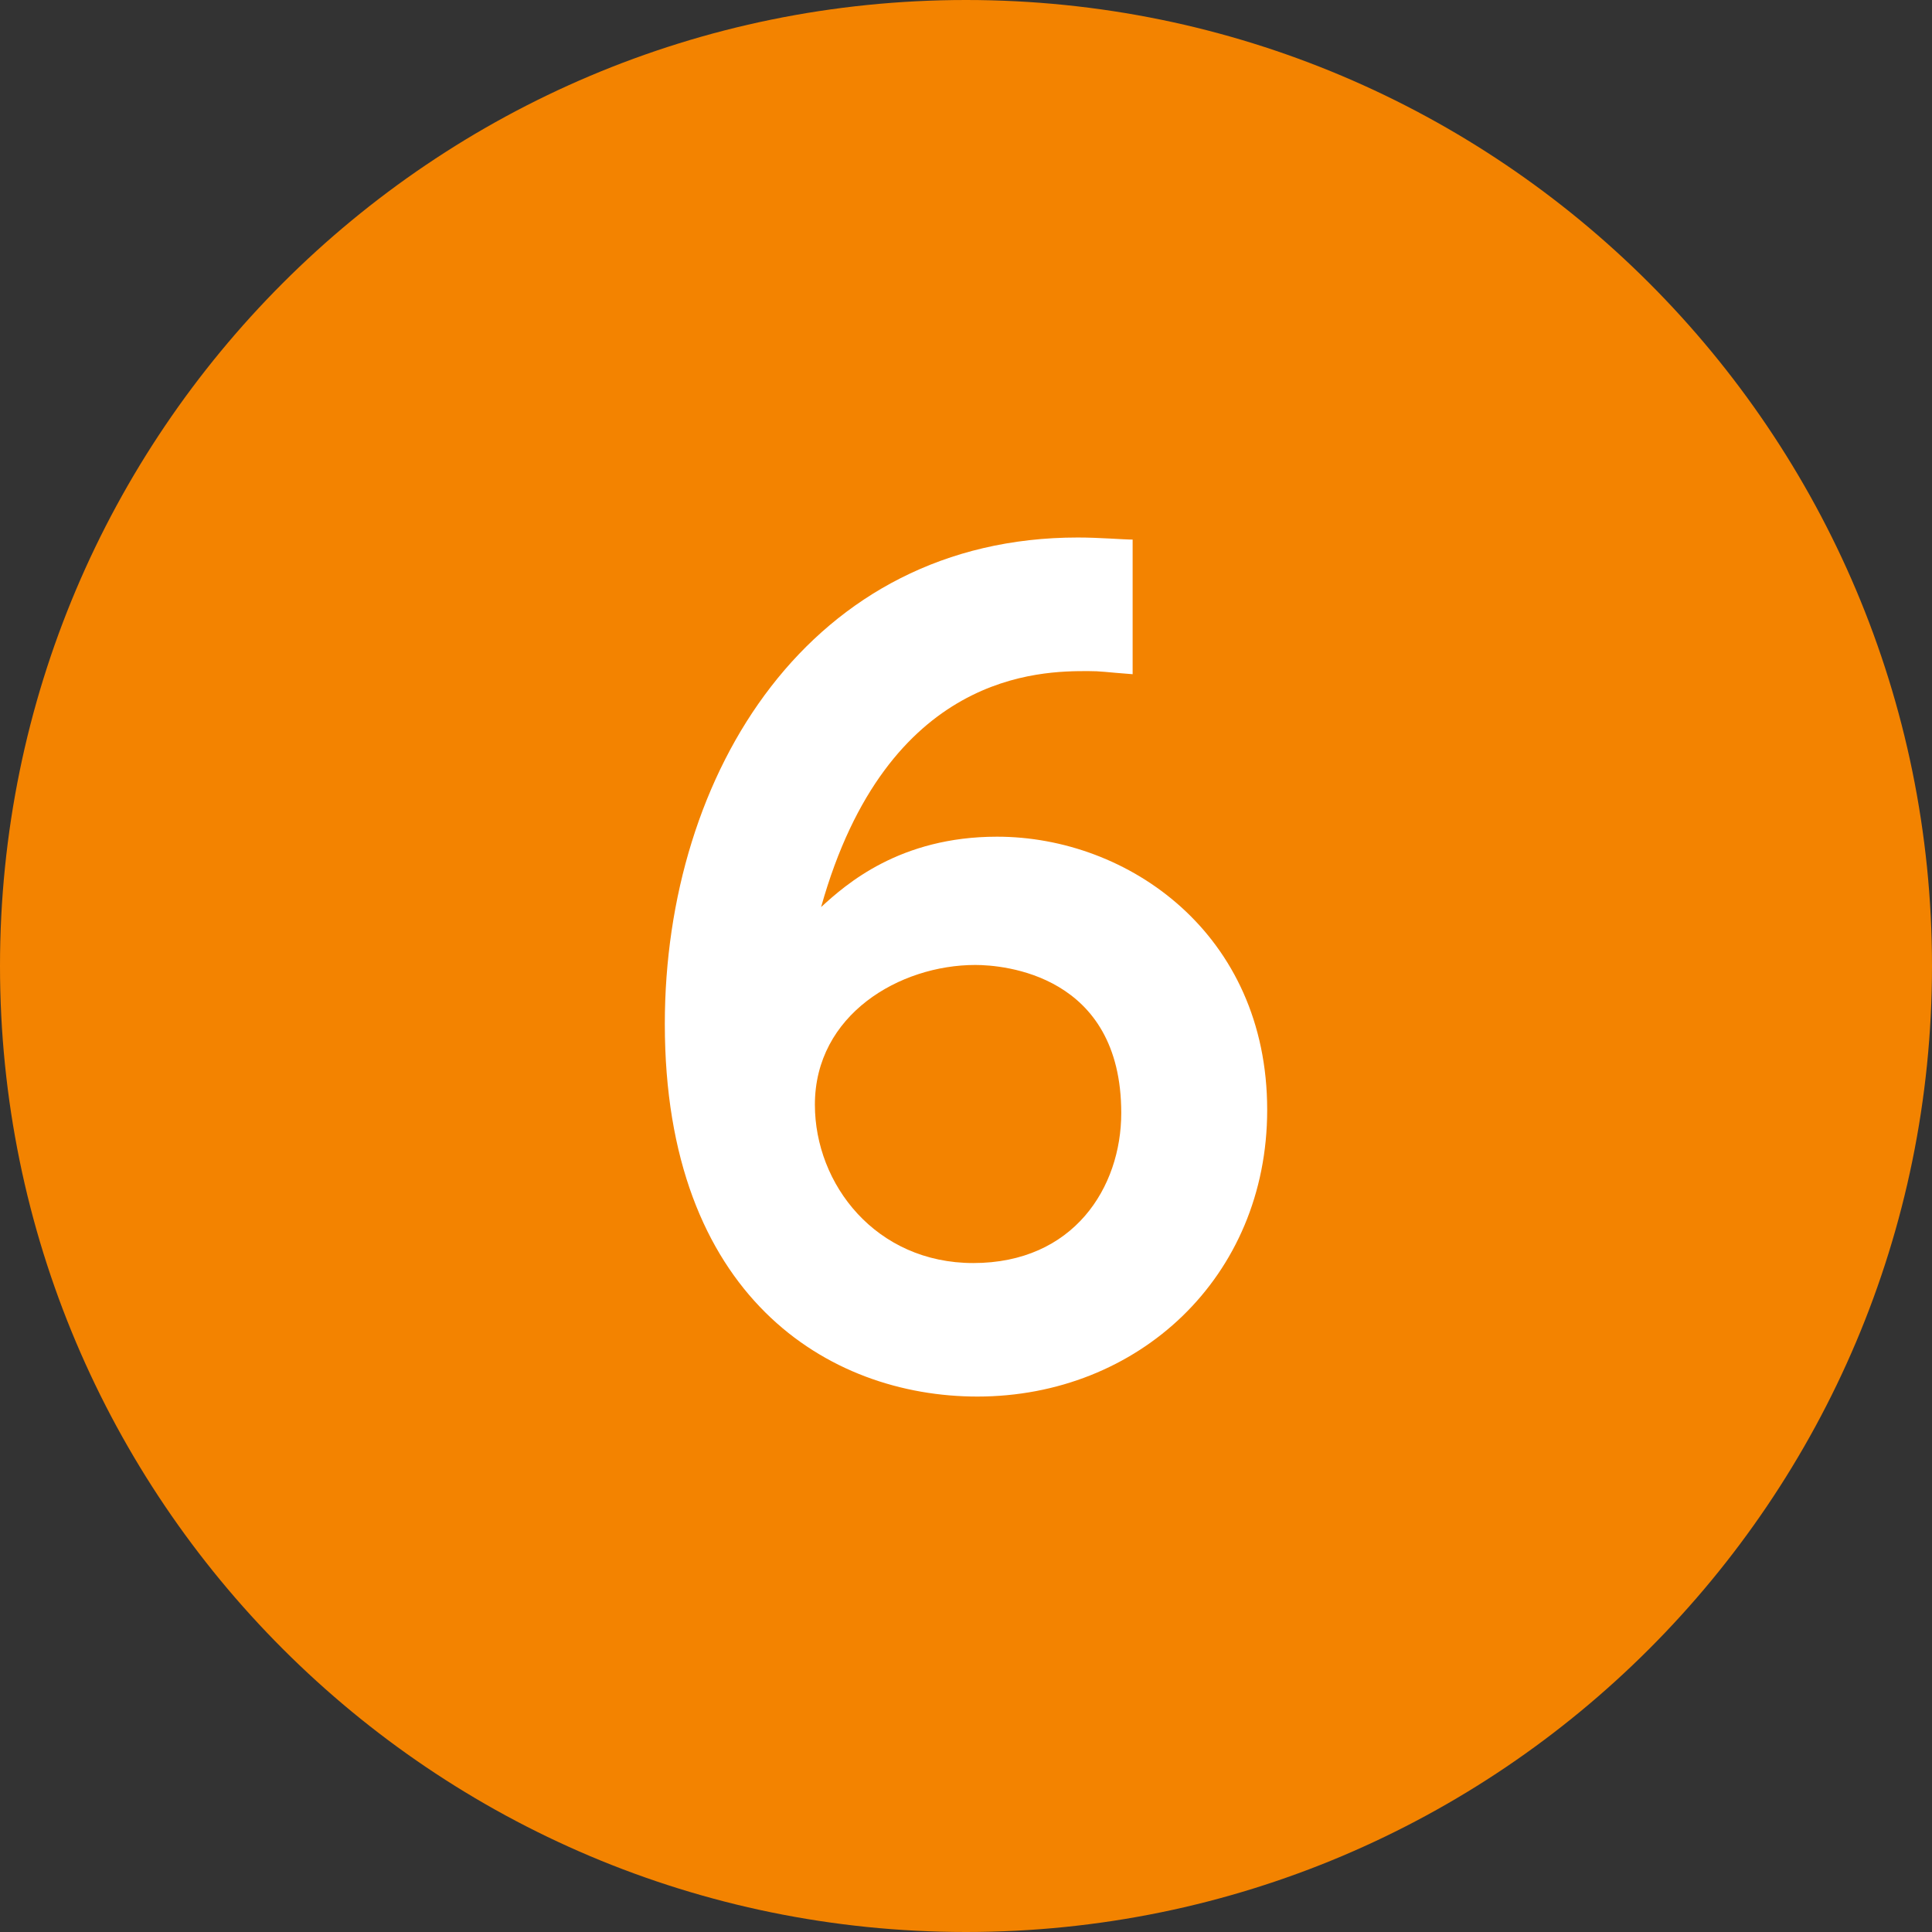
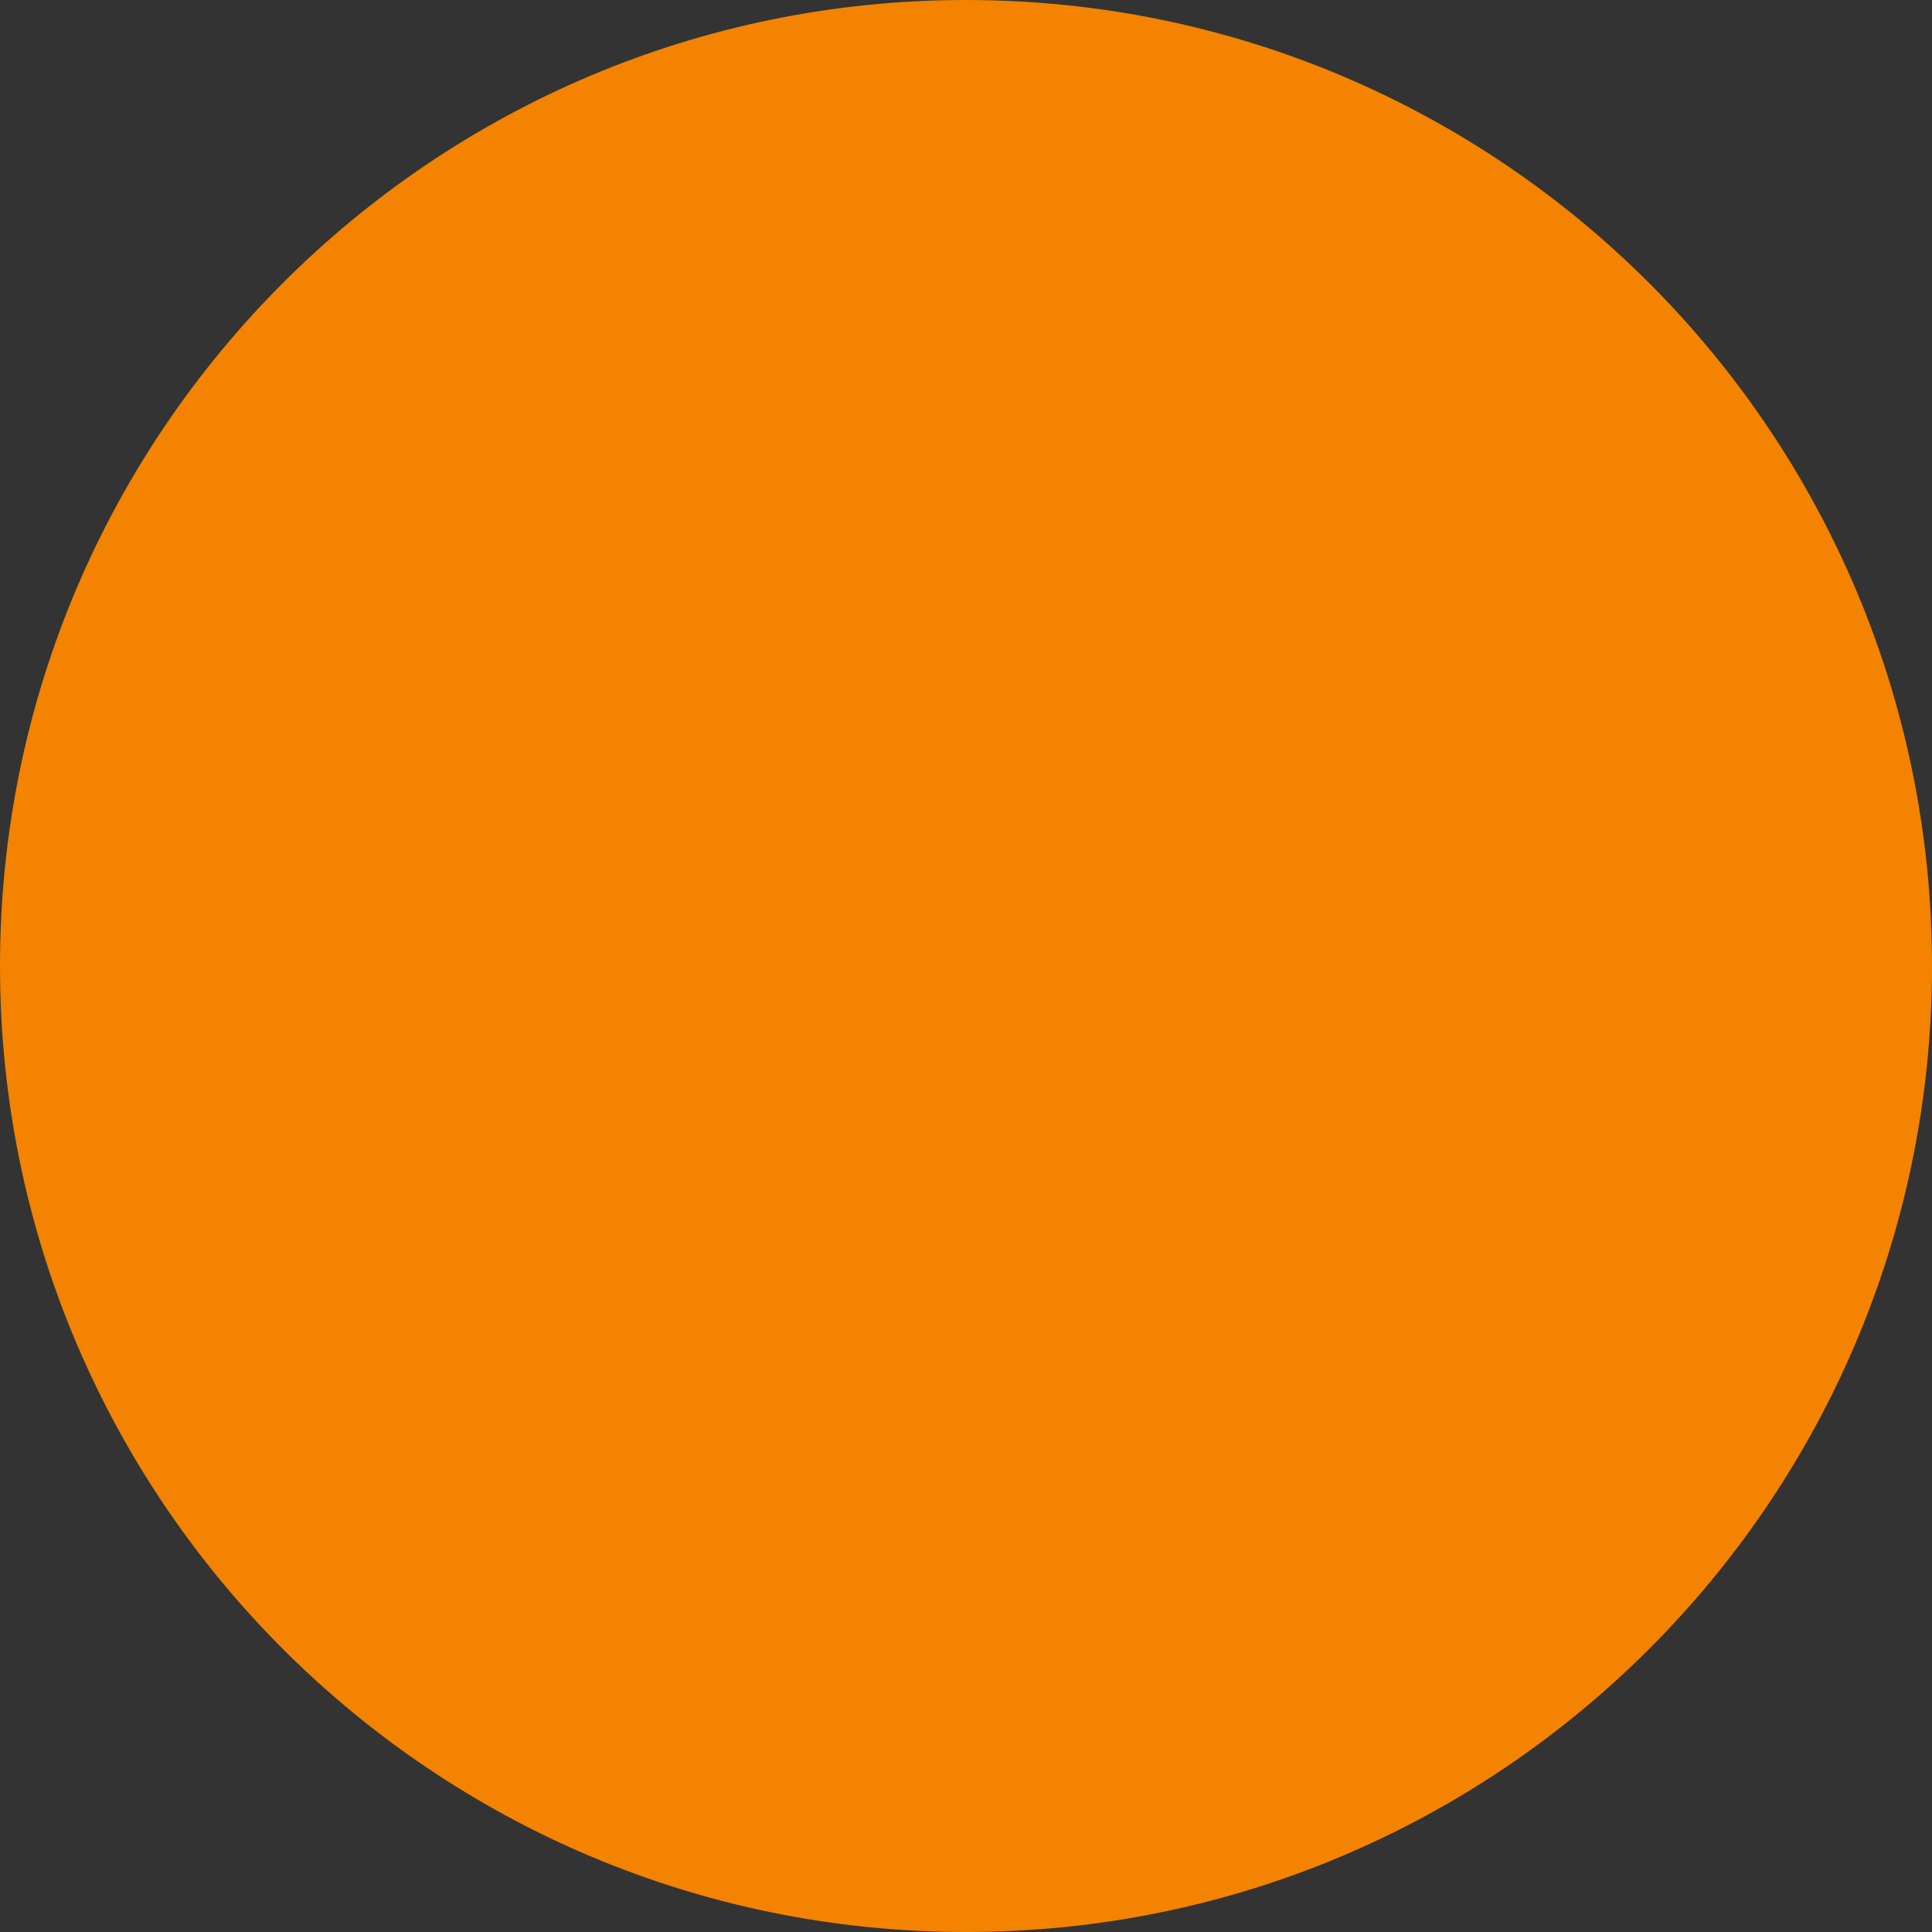
<svg xmlns="http://www.w3.org/2000/svg" version="1.1" id="レイヤー_1" x="0px" y="0px" width="28px" height="28px" viewBox="0 0 28 28" enable-background="new 0 0 28 28" xml:space="preserve">
  <rect x="0" y="0" width="28" height="28" fill="#333333" stroke="none" />
  <g>
    <path fill-rule="evenodd" clip-rule="evenodd" fill="#F38300" d="M14,0c7.732,0,14,6.268,14,14c0,7.732-6.268,14-14,14   C6.268,28,0,21.732,0,14C0,6.268,6.268,0,14,0z" />
  </g>
  <g>
-     <path fill="#FFFFFF" d="M16.415,9.771c-0.405-0.03-0.45-0.045-0.646-0.045c-0.675,0-2.909,0-3.869,3.42   c0.36-0.33,1.14-1.02,2.55-1.02c1.905,0,3.915,1.41,3.915,3.959c0,2.43-1.875,4.155-4.2,4.155c-2.16,0-4.53-1.455-4.53-5.4   c0-3.645,2.115-7.05,5.985-7.05c0.314,0,0.66,0.03,0.795,0.03V9.771z M14.135,13.985c-1.095,0-2.325,0.72-2.325,2.025   c0,1.155,0.885,2.295,2.295,2.295c1.454,0,2.145-1.095,2.145-2.175C16.25,14.12,14.54,13.985,14.135,13.985z" />
-   </g>
+     </g>
</svg>